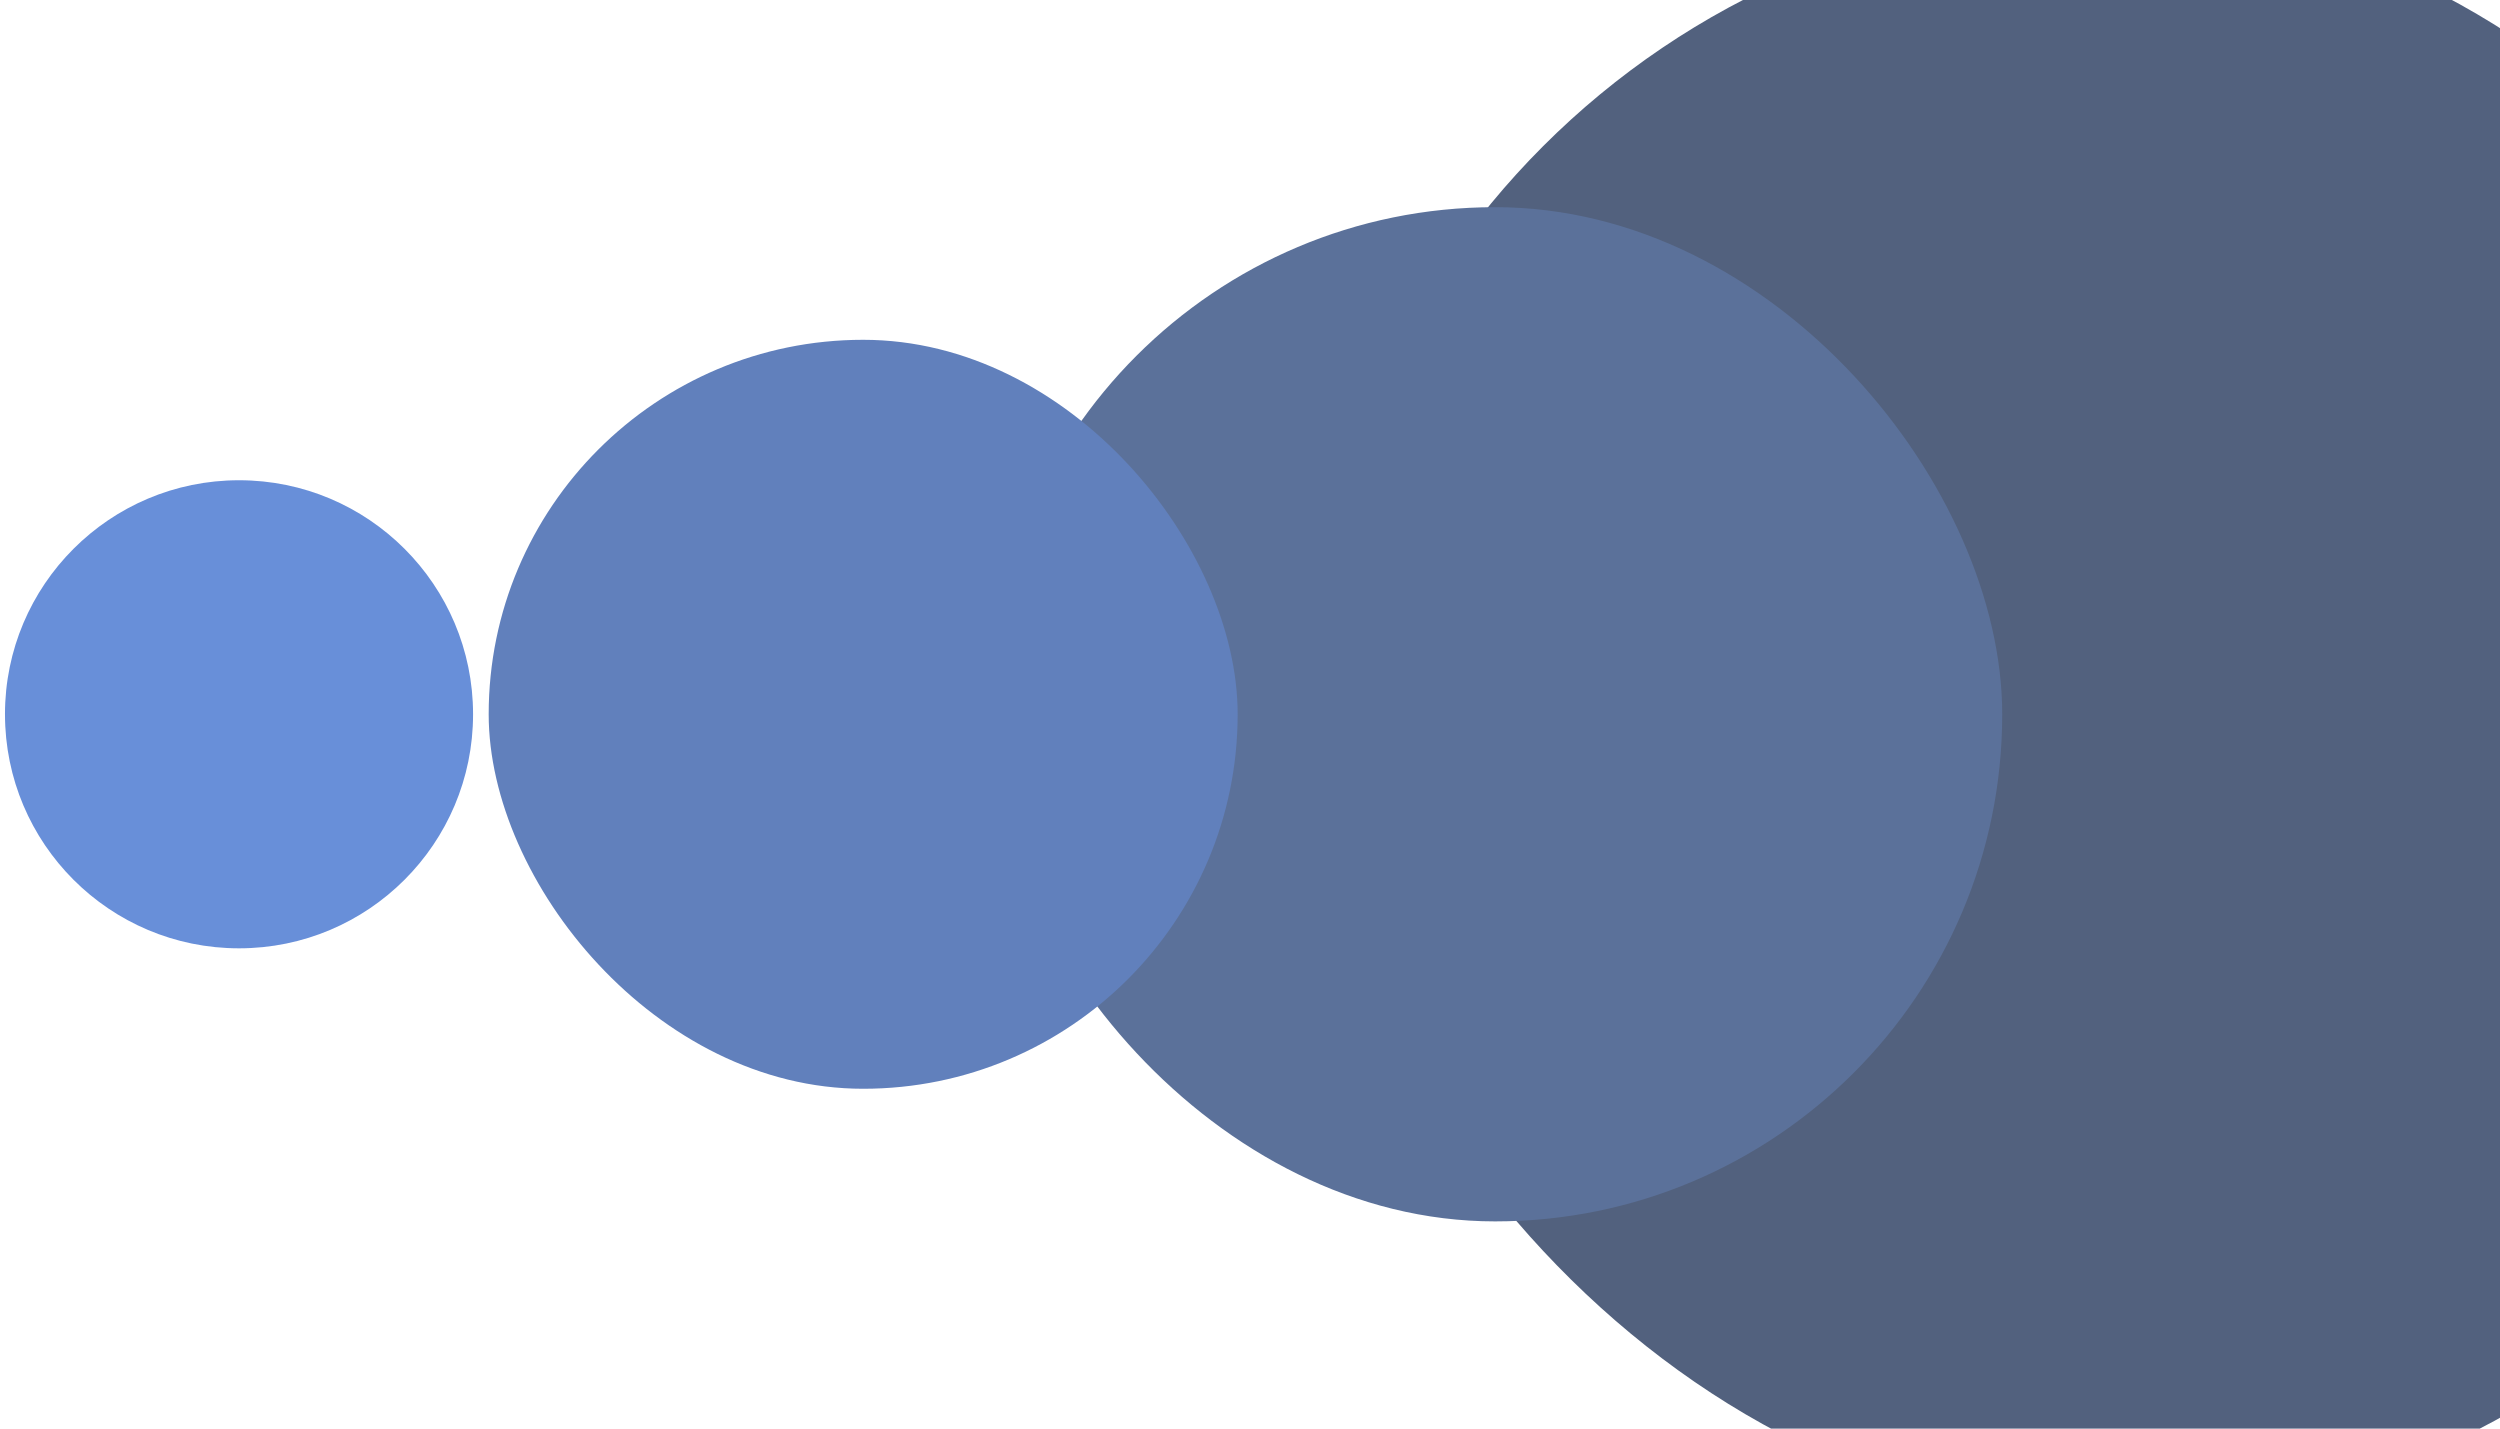
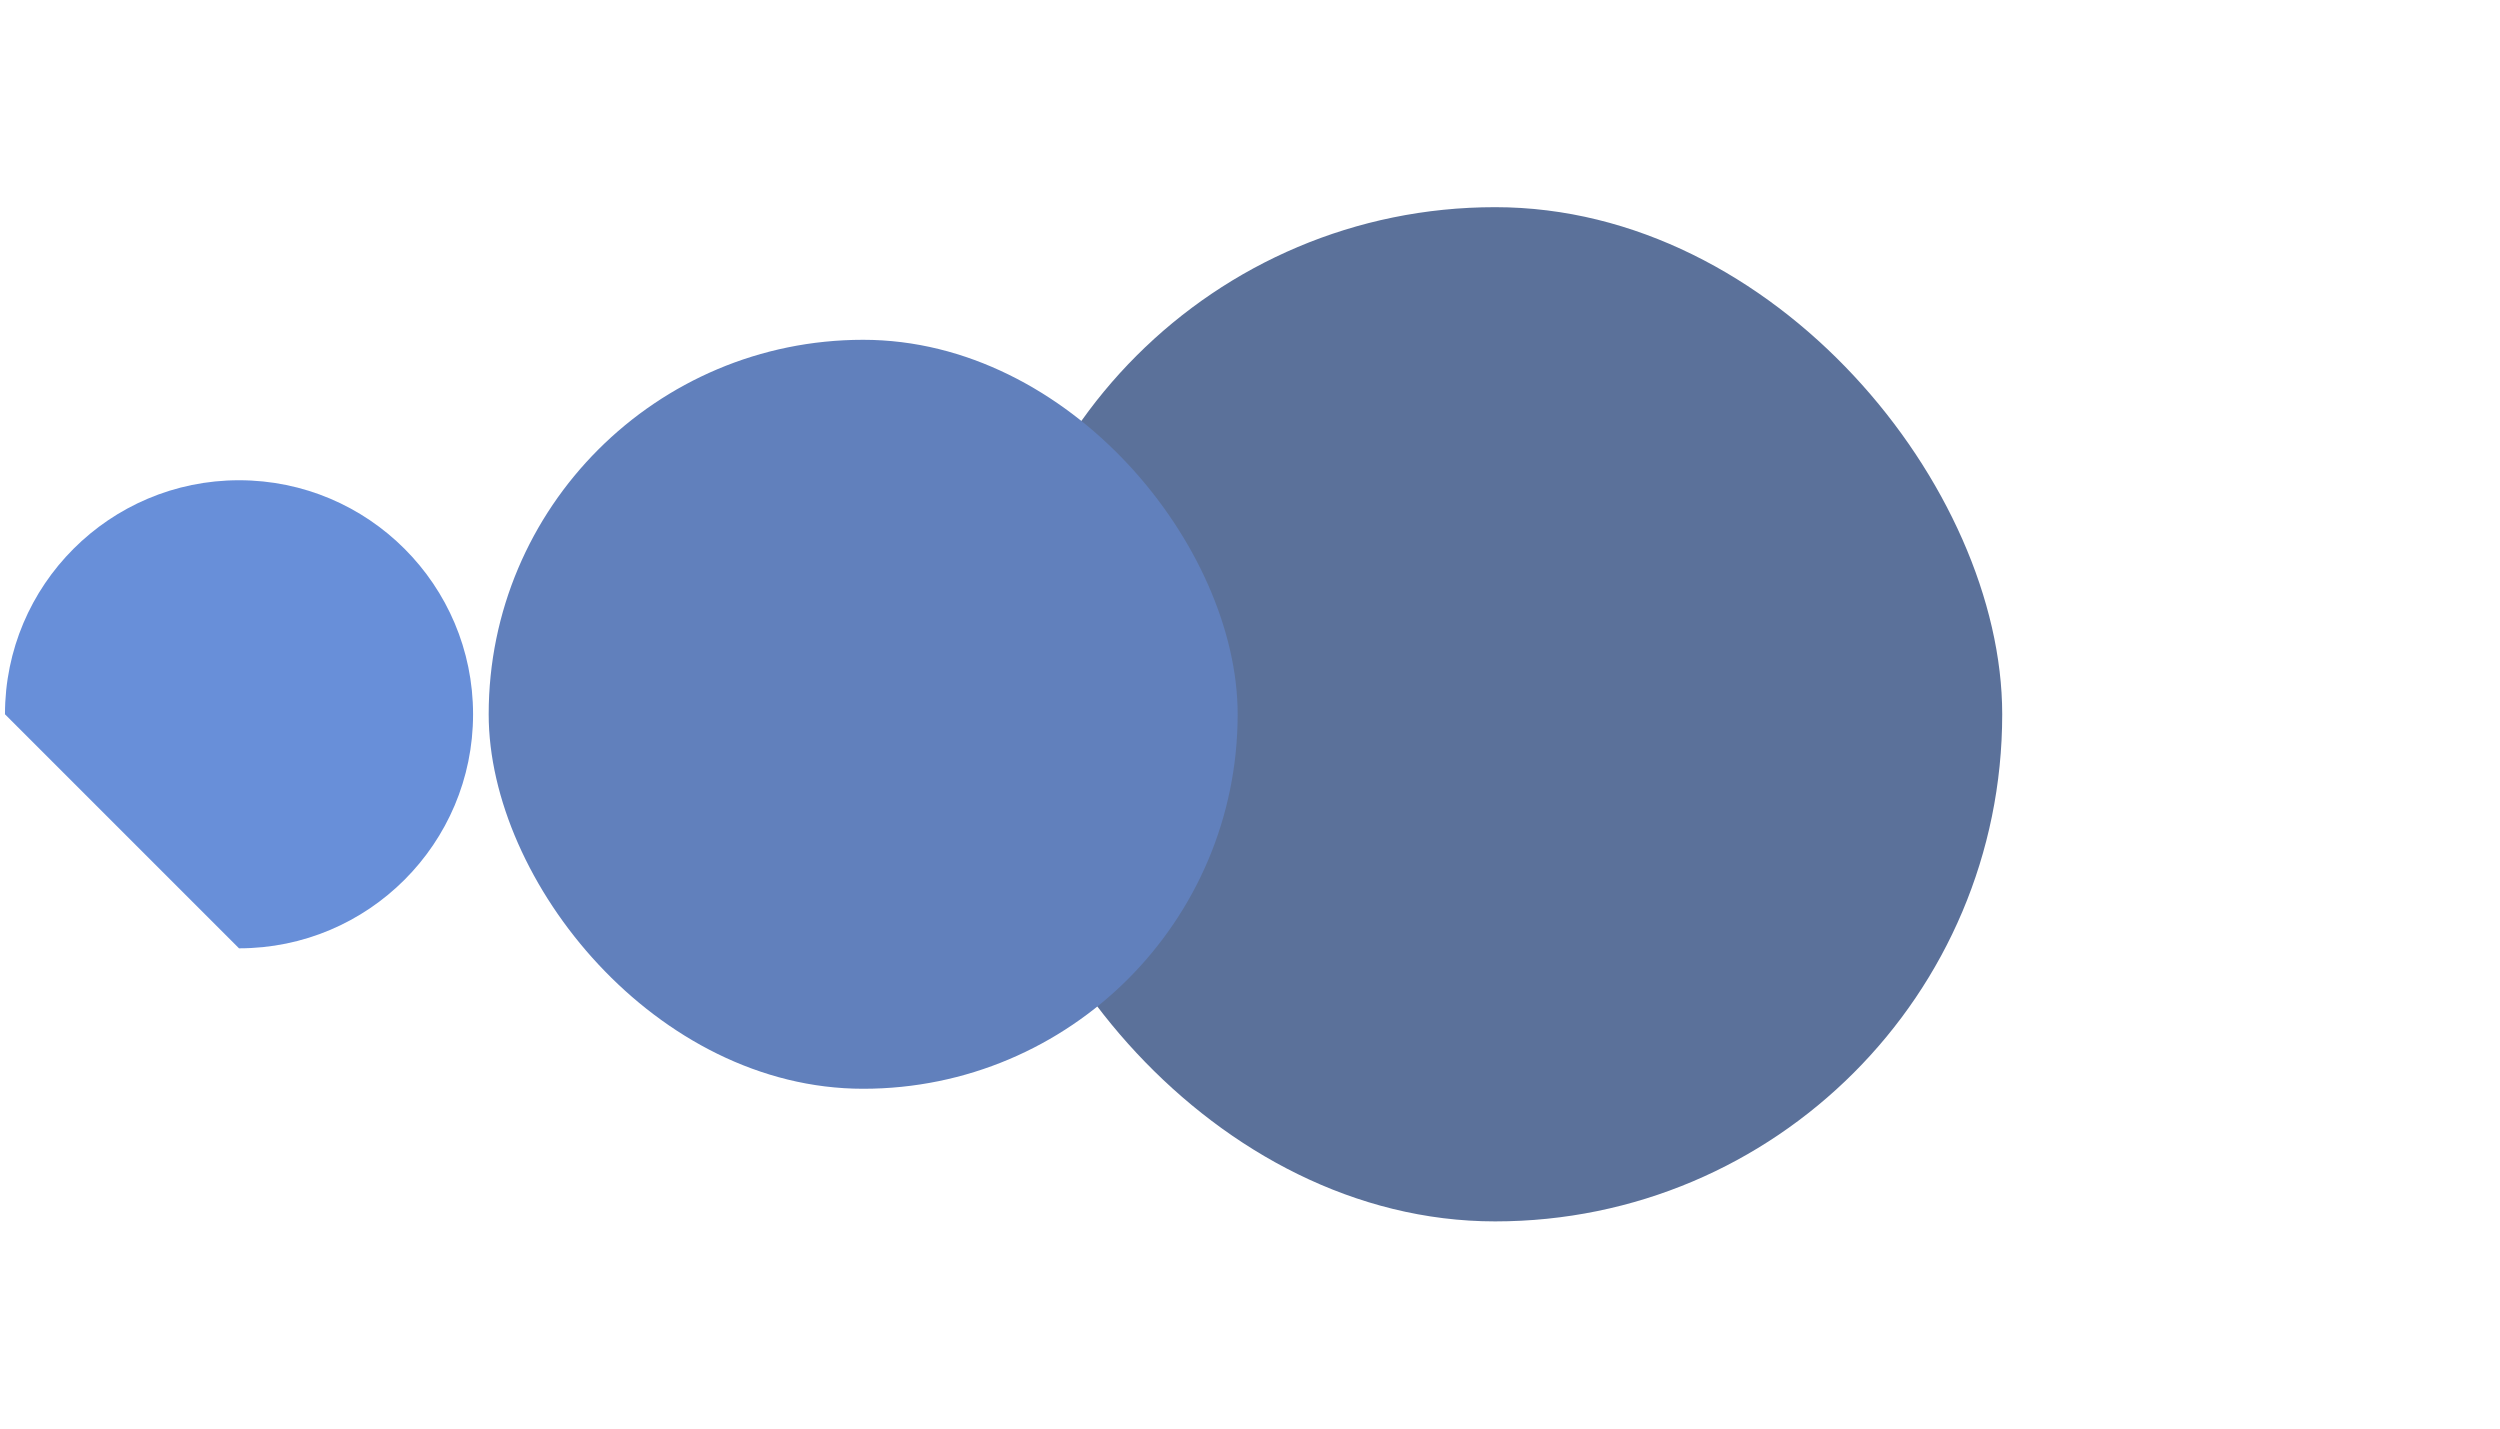
<svg xmlns="http://www.w3.org/2000/svg" width="224" height="128" fill="none">
  <g clip-path="url(#a)">
-     <path fill="#688FD9" d="M.446 64c0-11.582 9.39-20.97 20.971-20.97 11.582 0 20.97 9.388 20.97 20.97 0 11.582-9.388 20.97-20.97 20.97C9.835 84.97.447 75.583.447 64Z" style="mix-blend-mode:multiply" />
-     <rect width="144" height="144" x="117.184" y="-8" fill="#52617E" rx="72" style="mix-blend-mode:multiply" />
+     <path fill="#688FD9" d="M.446 64c0-11.582 9.39-20.97 20.971-20.97 11.582 0 20.97 9.388 20.97 20.97 0 11.582-9.388 20.97-20.97 20.97Z" style="mix-blend-mode:multiply" />
    <rect width="90.874" height="90.874" x="88.524" y="18.563" fill="#5B719A" rx="45.437" style="mix-blend-mode:multiply" />
    <rect width="67.107" height="67.107" x="43.786" y="30.446" fill="#6180BC" rx="33.553" style="mix-blend-mode:multiply" />
  </g>
  <defs>
    <clipPath id="a">
      <path fill="#fff" d="M0 0h224v128H0z" />
    </clipPath>
  </defs>
</svg>